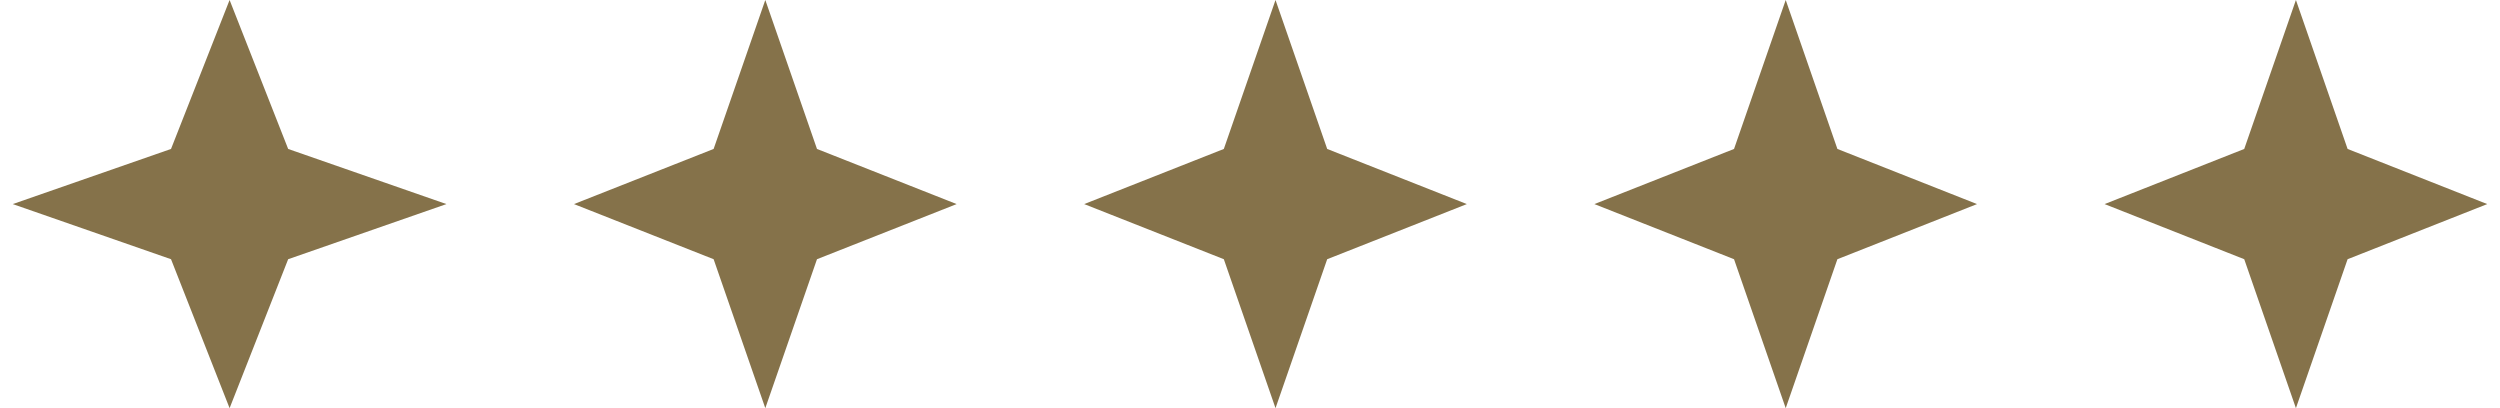
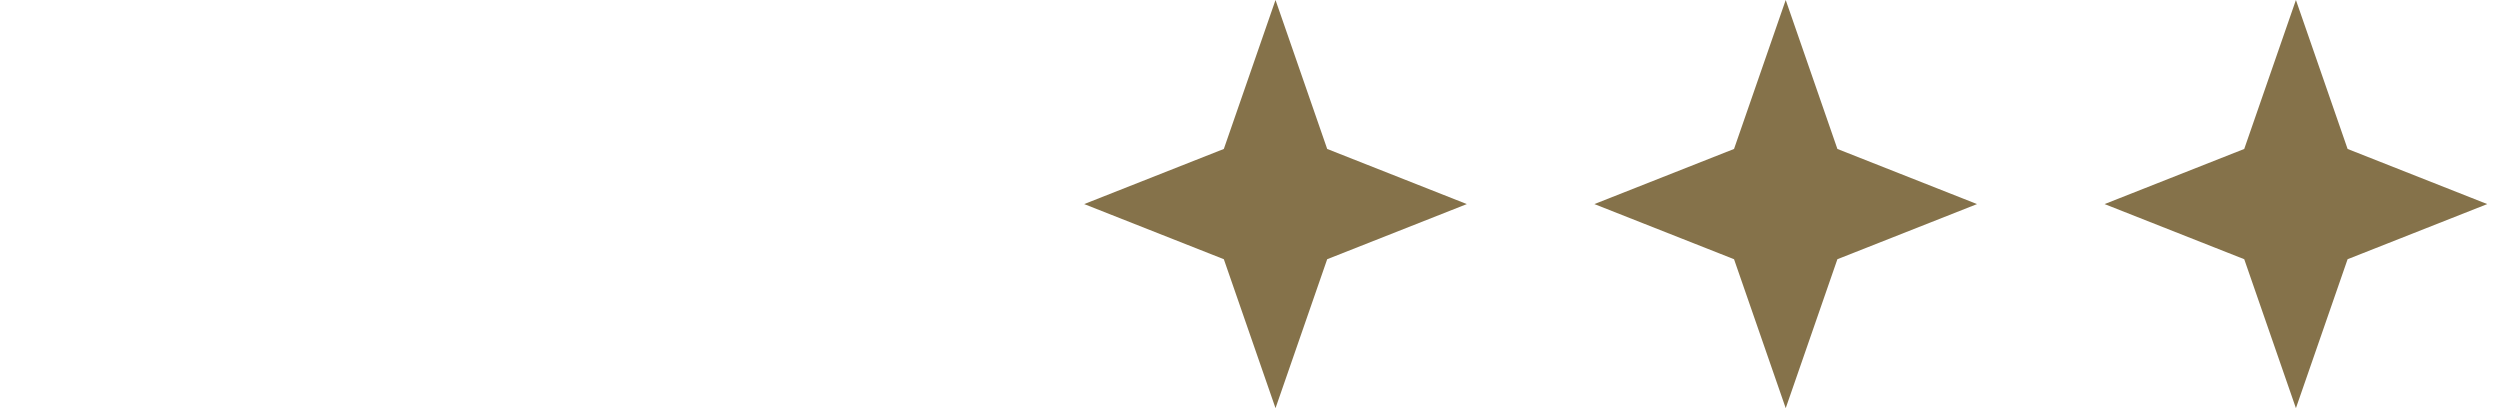
<svg xmlns="http://www.w3.org/2000/svg" width="98" height="16" viewBox="0 0 98 16" fill="none">
-   <path d="M9 0L11.296 5.839L17.5 8L11.296 10.161L9 16L6.704 10.161L0.5 8L6.704 5.839L9 0Z" fill="#85724A" />
-   <path d="M30 0L32.026 5.839L37.5 8L32.026 10.161L30 16L27.974 10.161L22.5 8L27.974 5.839L30 0Z" fill="#85724A" />
  <path d="M50 0L52.026 5.839L57.5 8L52.026 10.161L50 16L47.974 10.161L42.5 8L47.974 5.839L50 0Z" fill="#85724A" />
  <path d="M70 0L72.026 5.839L77.5 8L72.026 10.161L70 16L67.974 10.161L62.5 8L67.974 5.839L70 0Z" fill="#85724A" />
  <path d="M90 0L92.026 5.839L97.5 8L92.026 10.161L90 16L87.974 10.161L82.5 8L87.974 5.839L90 0Z" fill="#85724A" />
</svg>